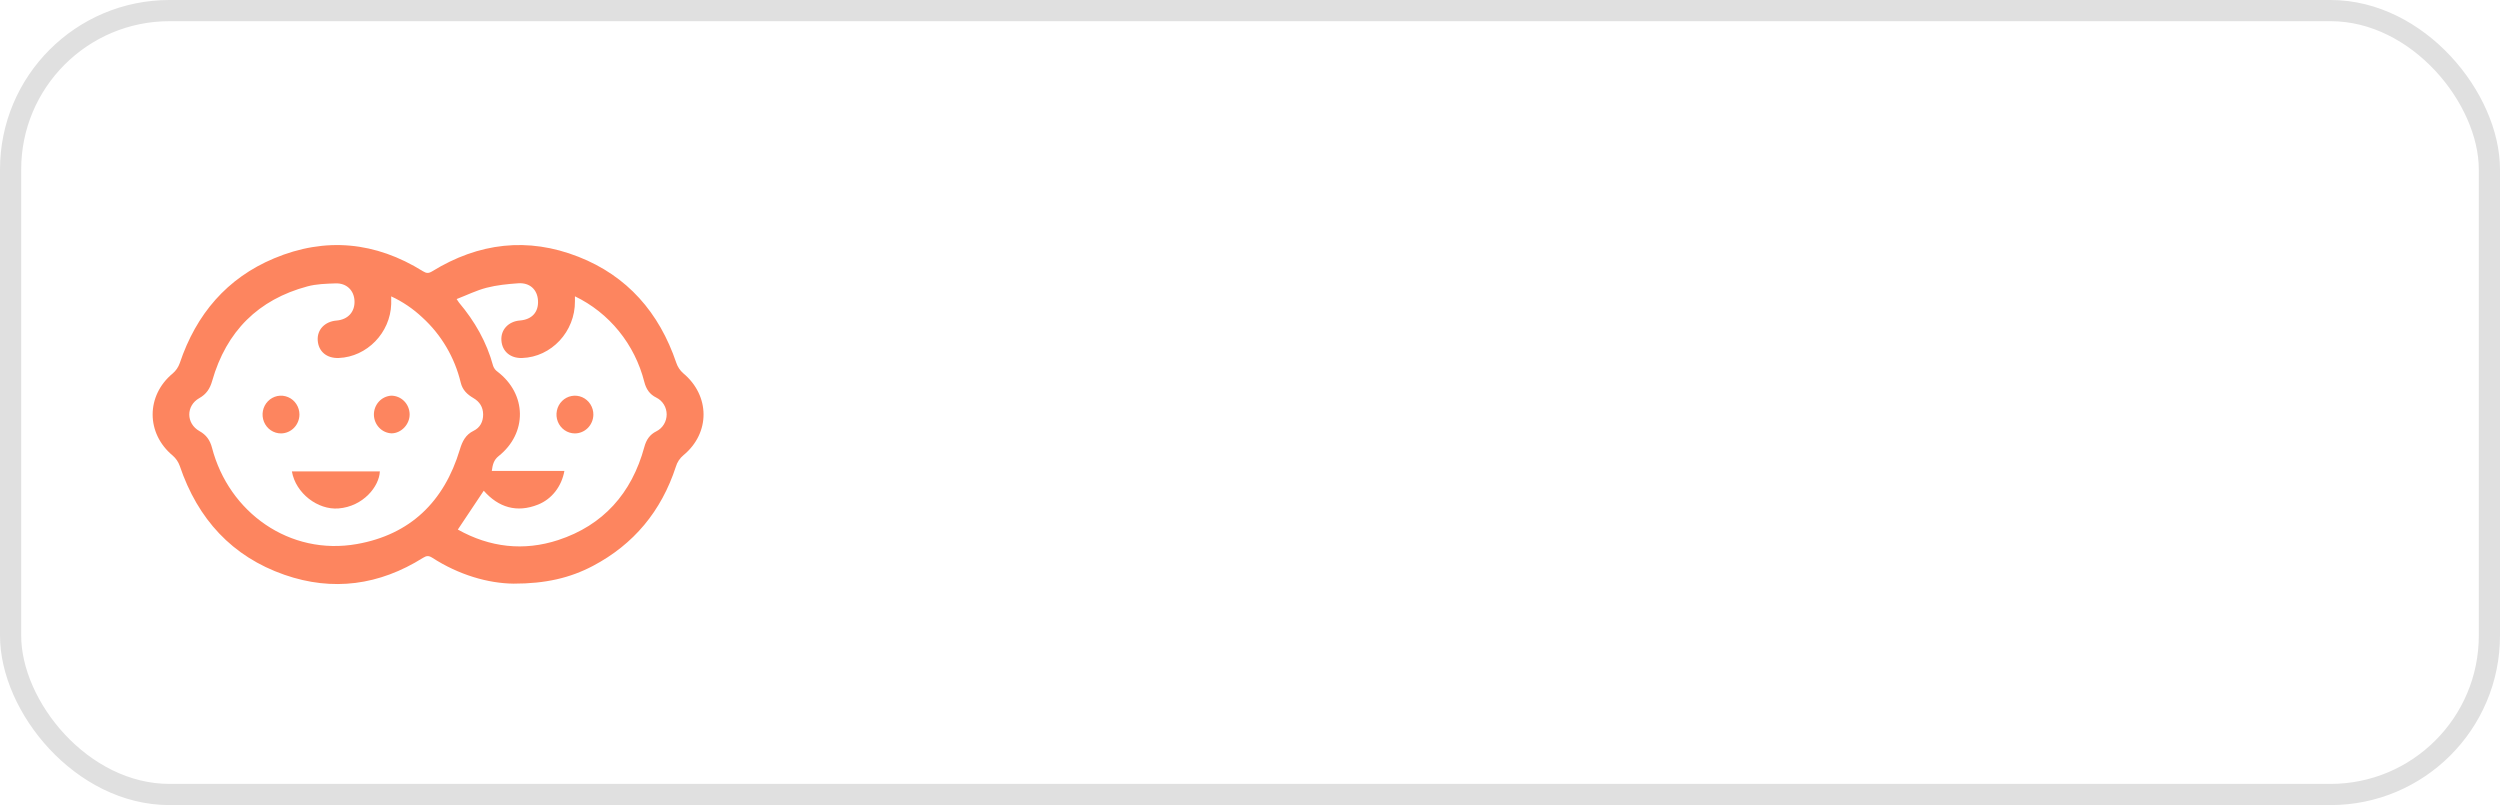
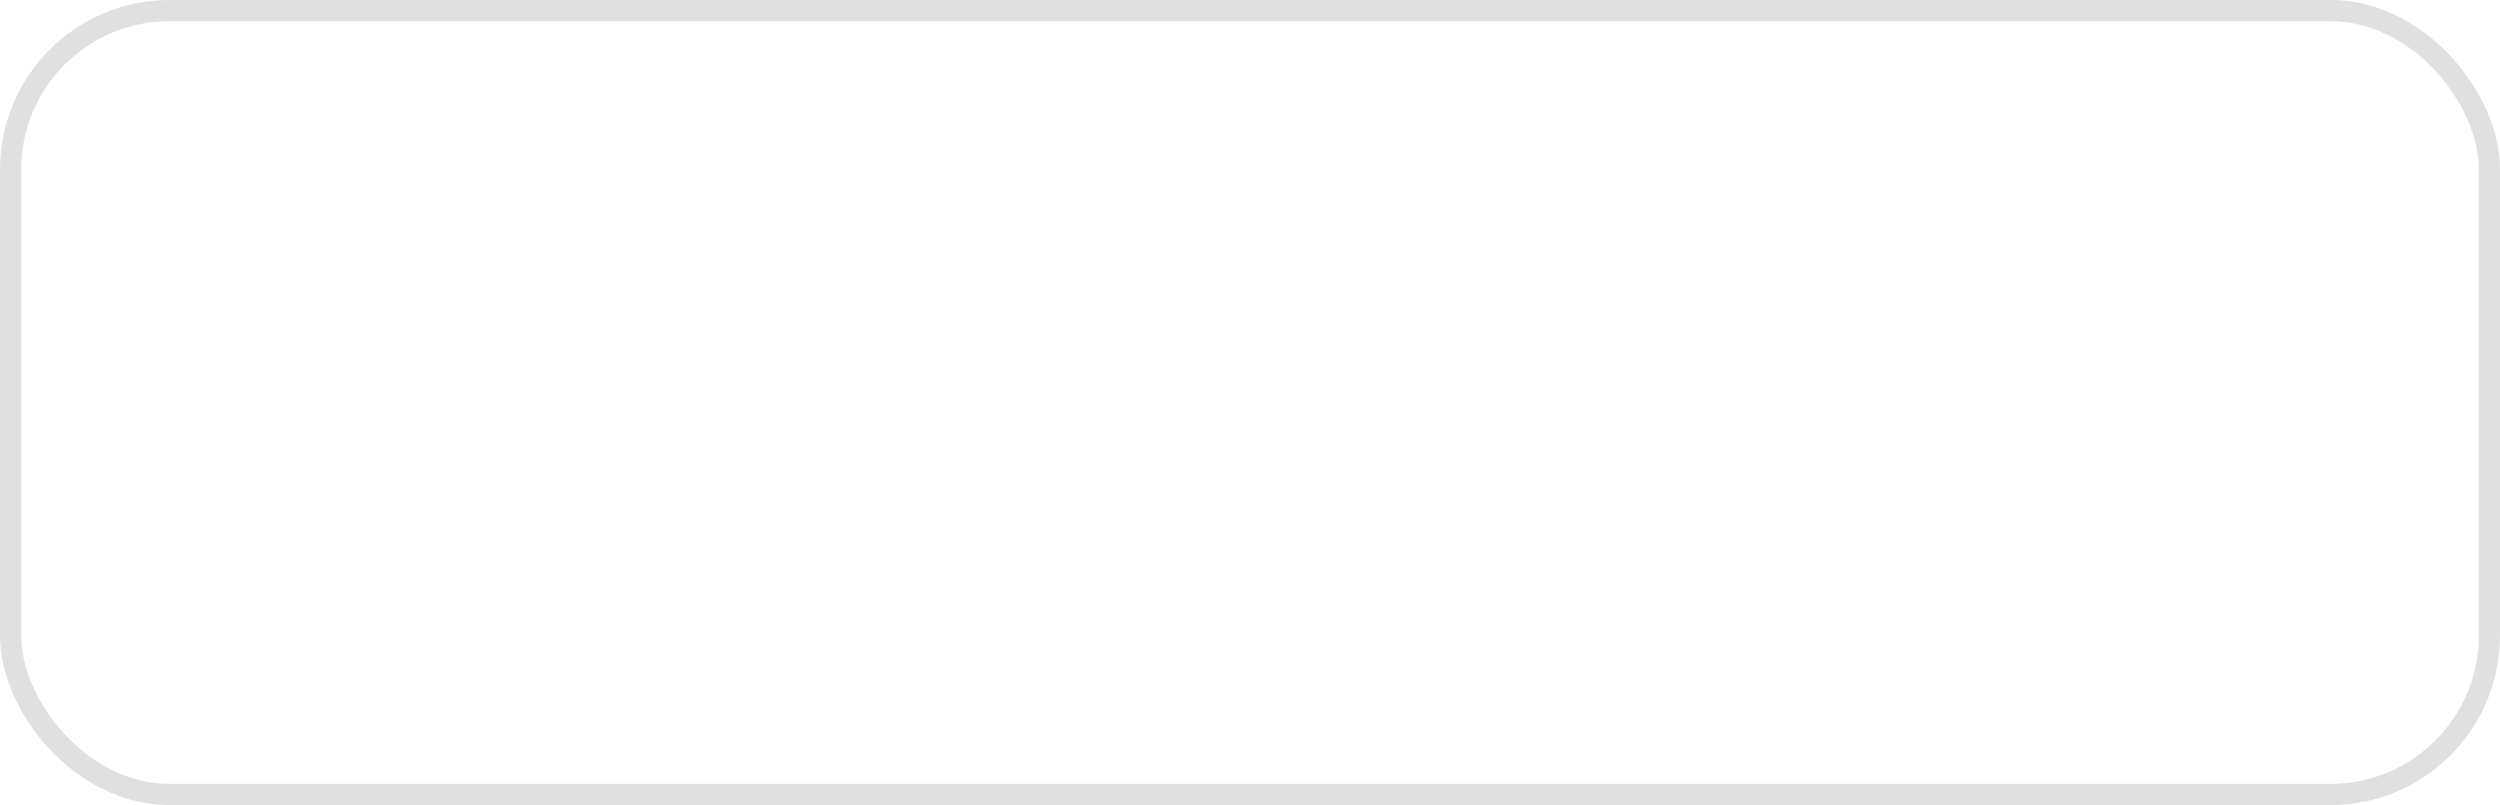
<svg xmlns="http://www.w3.org/2000/svg" width="118" height="38" viewBox="0 0 118 38" fill="none">
  <rect x="0.5" y="0.5" width="117" height="37" rx="7.5" stroke="#E0E0E0" />
  <g clip-path="url(#clip0_25_841)">
    <path d="M24.241 27.548C23.037 27.535 21.658 27.136 20.401 26.324C20.234 26.217 20.129 26.228 19.966 26.33C17.908 27.622 15.708 27.925 13.425 27.13C10.961 26.271 9.337 24.509 8.485 21.992C8.418 21.802 8.303 21.634 8.152 21.503C6.889 20.454 6.889 18.673 8.152 17.627C8.304 17.498 8.418 17.329 8.485 17.139C9.263 14.822 10.719 13.122 12.94 12.193C15.364 11.178 17.724 11.409 19.964 12.803C20.127 12.904 20.23 12.909 20.398 12.807C22.591 11.457 24.908 11.179 27.3 12.119C29.603 13.023 31.114 14.744 31.921 17.125C31.985 17.316 32.098 17.486 32.248 17.617C33.517 18.674 33.534 20.431 32.26 21.485C32.088 21.626 31.962 21.817 31.899 22.032C31.214 24.13 29.909 25.696 27.988 26.71C26.905 27.281 25.743 27.55 24.241 27.548ZM18.465 13.989C18.465 14.137 18.465 14.243 18.465 14.349C18.424 15.709 17.32 16.843 15.991 16.897C15.419 16.92 15.026 16.588 14.996 16.056C14.967 15.556 15.335 15.174 15.886 15.13C16.421 15.085 16.753 14.723 16.733 14.207C16.714 13.706 16.357 13.354 15.831 13.376C15.387 13.392 14.932 13.403 14.508 13.518C12.2 14.137 10.686 15.626 10.014 17.981C9.91 18.347 9.738 18.607 9.405 18.793C8.773 19.149 8.779 19.991 9.413 20.347C9.735 20.525 9.913 20.775 10.007 21.136C10.802 24.19 13.676 26.243 16.85 25.678C19.349 25.234 20.959 23.695 21.704 21.221C21.82 20.832 21.976 20.518 22.354 20.334C22.658 20.187 22.806 19.908 22.804 19.562C22.802 19.216 22.64 18.962 22.347 18.79C22.053 18.618 21.831 18.408 21.748 18.065C21.463 16.874 20.831 15.8 19.936 14.985C19.501 14.575 19.005 14.238 18.465 13.989ZM23.213 22.229H26.639C26.51 22.949 26.055 23.553 25.397 23.816C24.395 24.216 23.529 23.953 22.833 23.162L21.61 24.995C23.122 25.843 24.729 26.022 26.349 25.49C28.46 24.797 29.818 23.293 30.413 21.096C30.505 20.756 30.671 20.51 30.982 20.357C31.128 20.284 31.251 20.17 31.336 20.029C31.422 19.888 31.467 19.725 31.467 19.559C31.466 19.393 31.42 19.231 31.333 19.09C31.246 18.95 31.122 18.837 30.976 18.766C30.664 18.613 30.497 18.364 30.411 18.024C30.188 17.146 29.78 16.33 29.214 15.632C28.648 14.934 27.939 14.372 27.137 13.986C27.137 14.087 27.137 14.152 27.137 14.218C27.149 15.65 26.029 16.853 24.641 16.898C24.089 16.916 23.7 16.585 23.666 16.067C23.631 15.562 23.998 15.17 24.542 15.127C25.106 15.082 25.424 14.733 25.394 14.192C25.367 13.67 25.007 13.332 24.457 13.371C23.958 13.407 23.451 13.456 22.968 13.581C22.485 13.706 22.04 13.928 21.553 14.116C21.622 14.218 21.641 14.253 21.665 14.282C22.408 15.163 22.971 16.142 23.276 17.271C23.314 17.379 23.384 17.473 23.477 17.539C24.87 18.598 24.901 20.444 23.529 21.533C23.303 21.715 23.251 21.938 23.213 22.229Z" fill="#FD855F" />
-     <path d="M17.929 22.25C17.903 22.949 17.152 23.907 15.973 23.999C15.001 24.074 13.957 23.286 13.777 22.25H17.929Z" fill="#FD855F" />
-     <path d="M18.459 18.676C18.688 18.674 18.909 18.765 19.073 18.929C19.237 19.093 19.331 19.317 19.335 19.552C19.341 20.027 18.942 20.45 18.482 20.454C18.26 20.445 18.05 20.349 17.895 20.185C17.74 20.022 17.652 19.804 17.648 19.577C17.645 19.349 17.728 19.129 17.878 18.961C18.029 18.794 18.236 18.692 18.459 18.676Z" fill="#FD855F" />
-     <path d="M13.269 20.457C13.096 20.459 12.927 20.407 12.783 20.31C12.639 20.213 12.527 20.074 12.46 19.911C12.394 19.748 12.376 19.569 12.409 19.396C12.442 19.223 12.524 19.064 12.646 18.939C12.767 18.814 12.922 18.728 13.091 18.693C13.261 18.659 13.436 18.676 13.595 18.743C13.755 18.81 13.891 18.924 13.987 19.071C14.083 19.218 14.134 19.39 14.134 19.567C14.132 19.801 14.04 20.026 13.879 20.192C13.717 20.359 13.498 20.454 13.269 20.457Z" fill="#FD855F" />
-     <path d="M27.128 20.457C26.956 20.456 26.788 20.402 26.645 20.302C26.503 20.203 26.392 20.062 26.328 19.898C26.264 19.734 26.249 19.555 26.285 19.382C26.32 19.209 26.405 19.051 26.529 18.928C26.653 18.805 26.809 18.722 26.979 18.691C27.148 18.659 27.324 18.679 27.482 18.749C27.64 18.819 27.775 18.936 27.868 19.084C27.962 19.232 28.01 19.406 28.007 19.582C28.001 19.817 27.906 20.039 27.742 20.203C27.578 20.367 27.357 20.458 27.128 20.457Z" fill="#FD855F" />
  </g>
  <defs>
    <clipPath id="clip0_25_841">
-       <rect width="26" height="16" fill="white" transform="translate(7.207 11.566)" />
-     </clipPath>
+       </clipPath>
  </defs>
</svg>